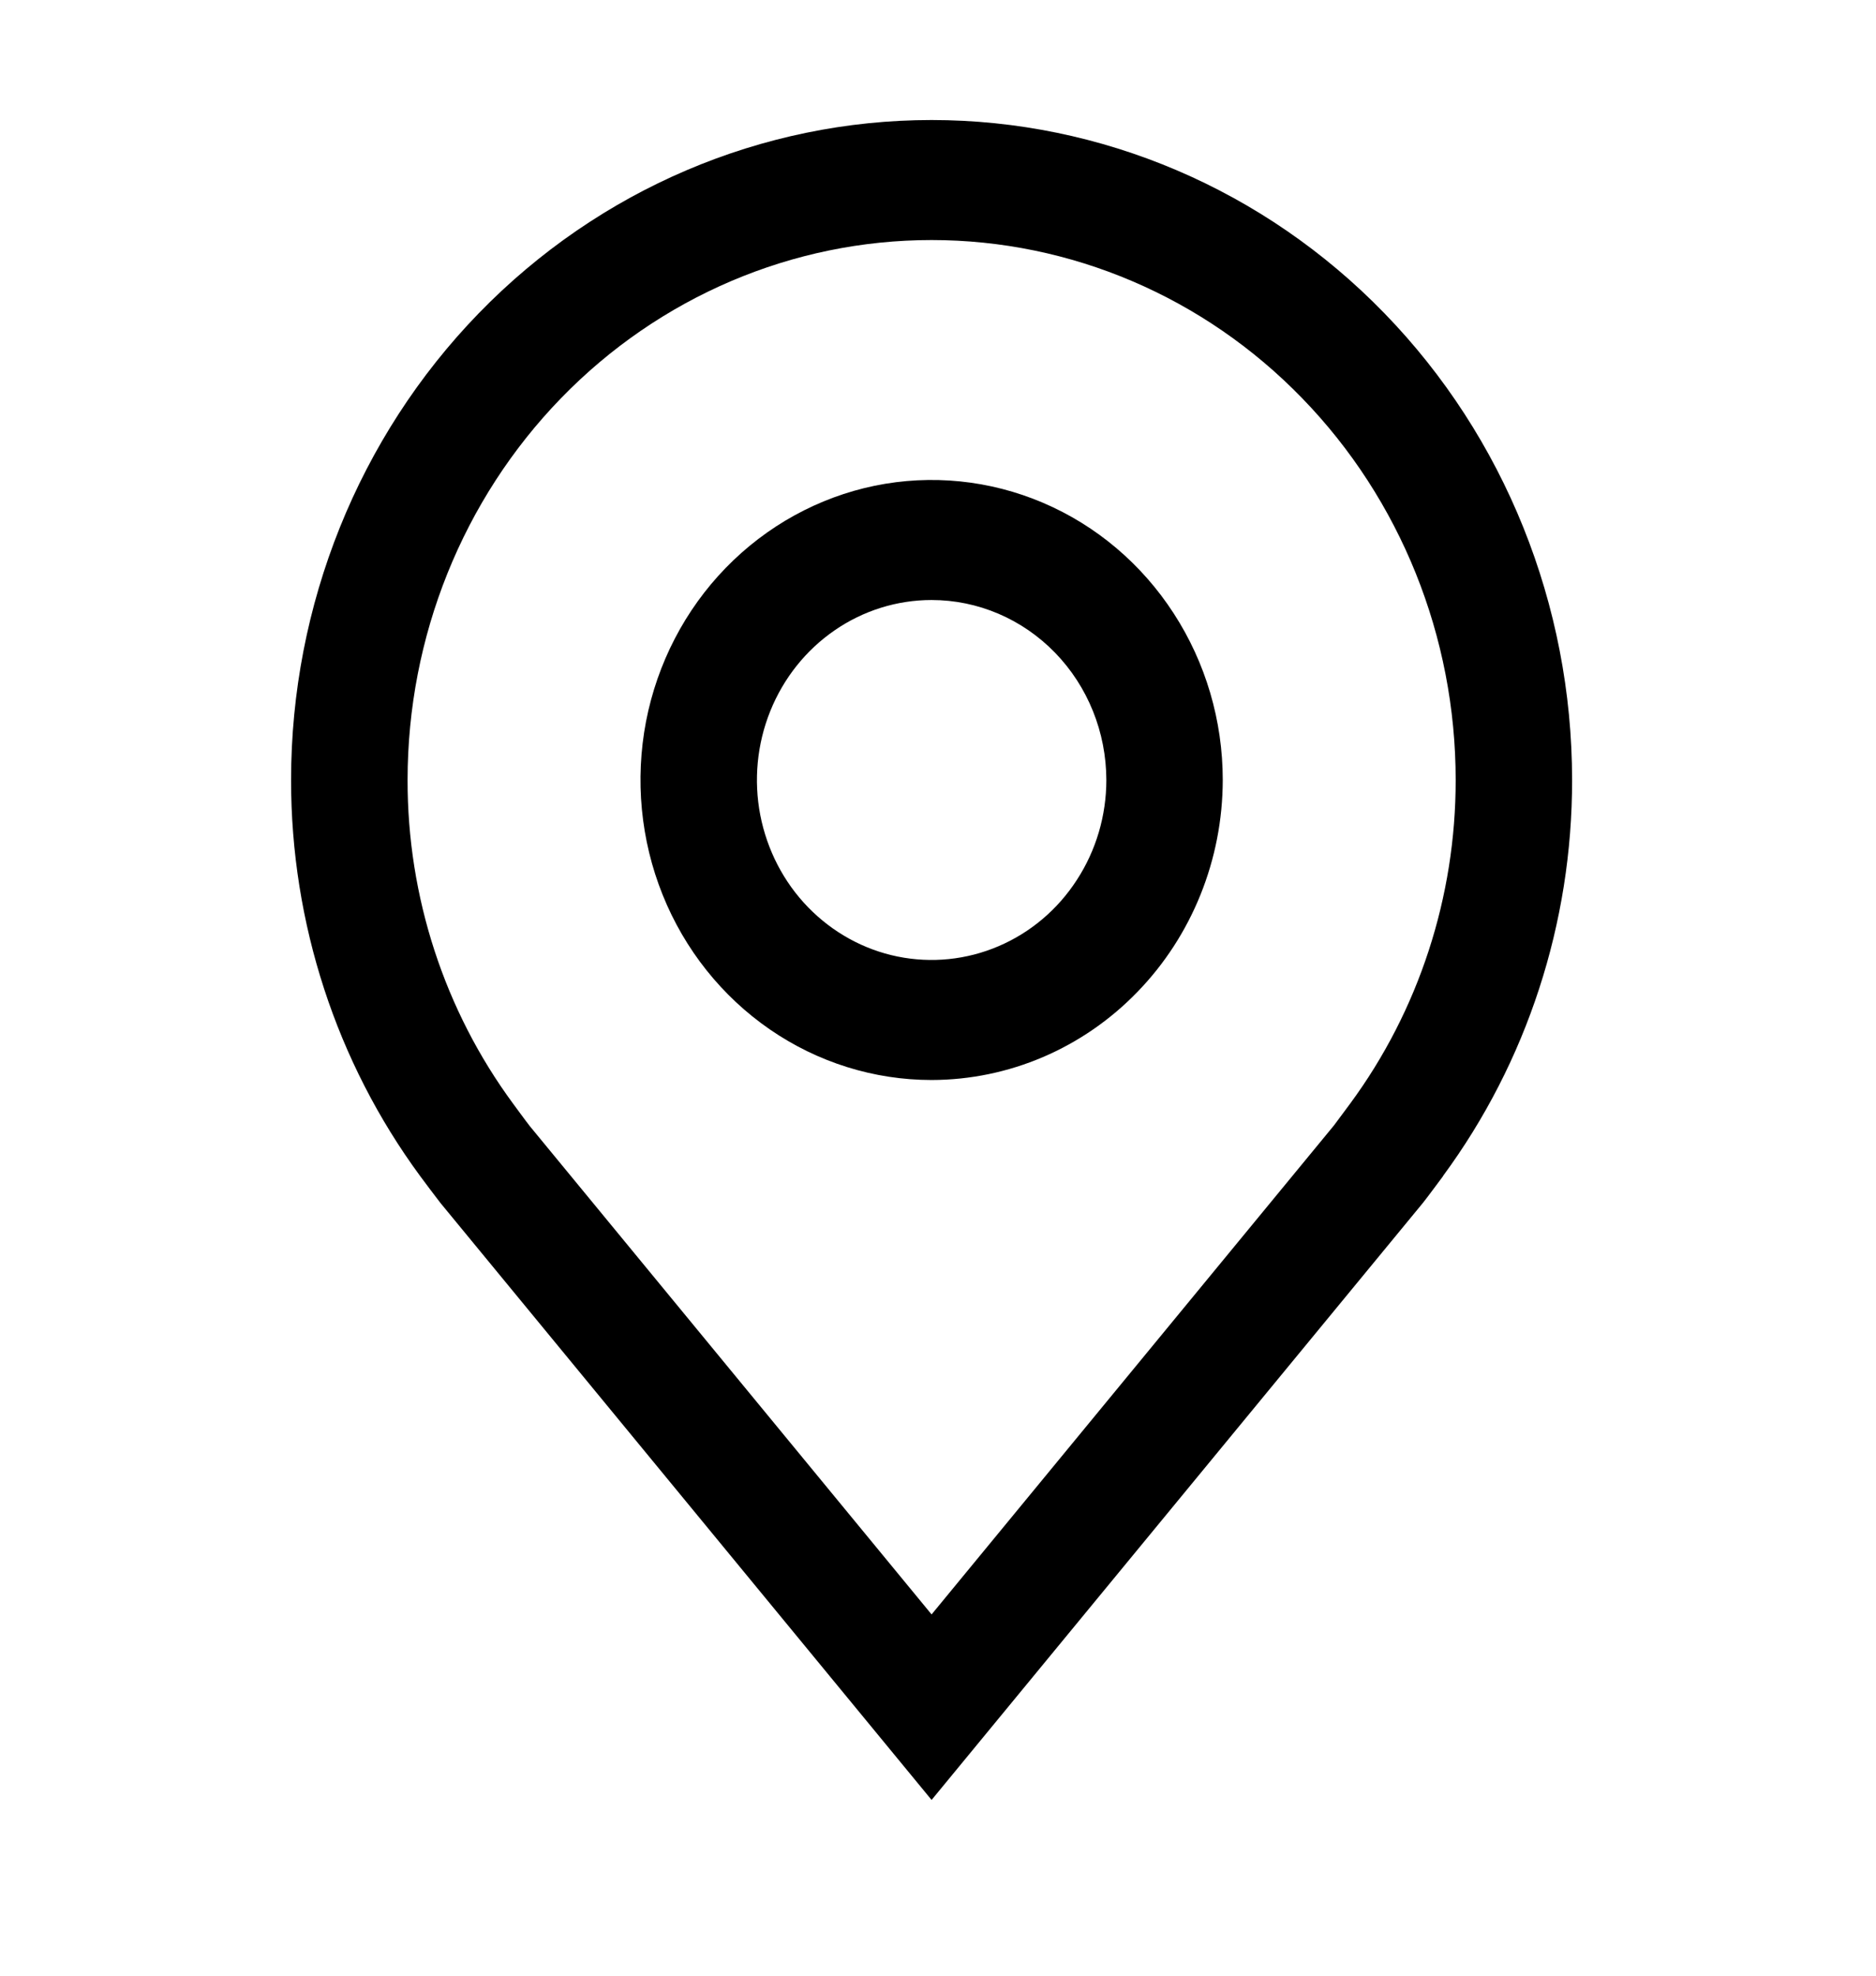
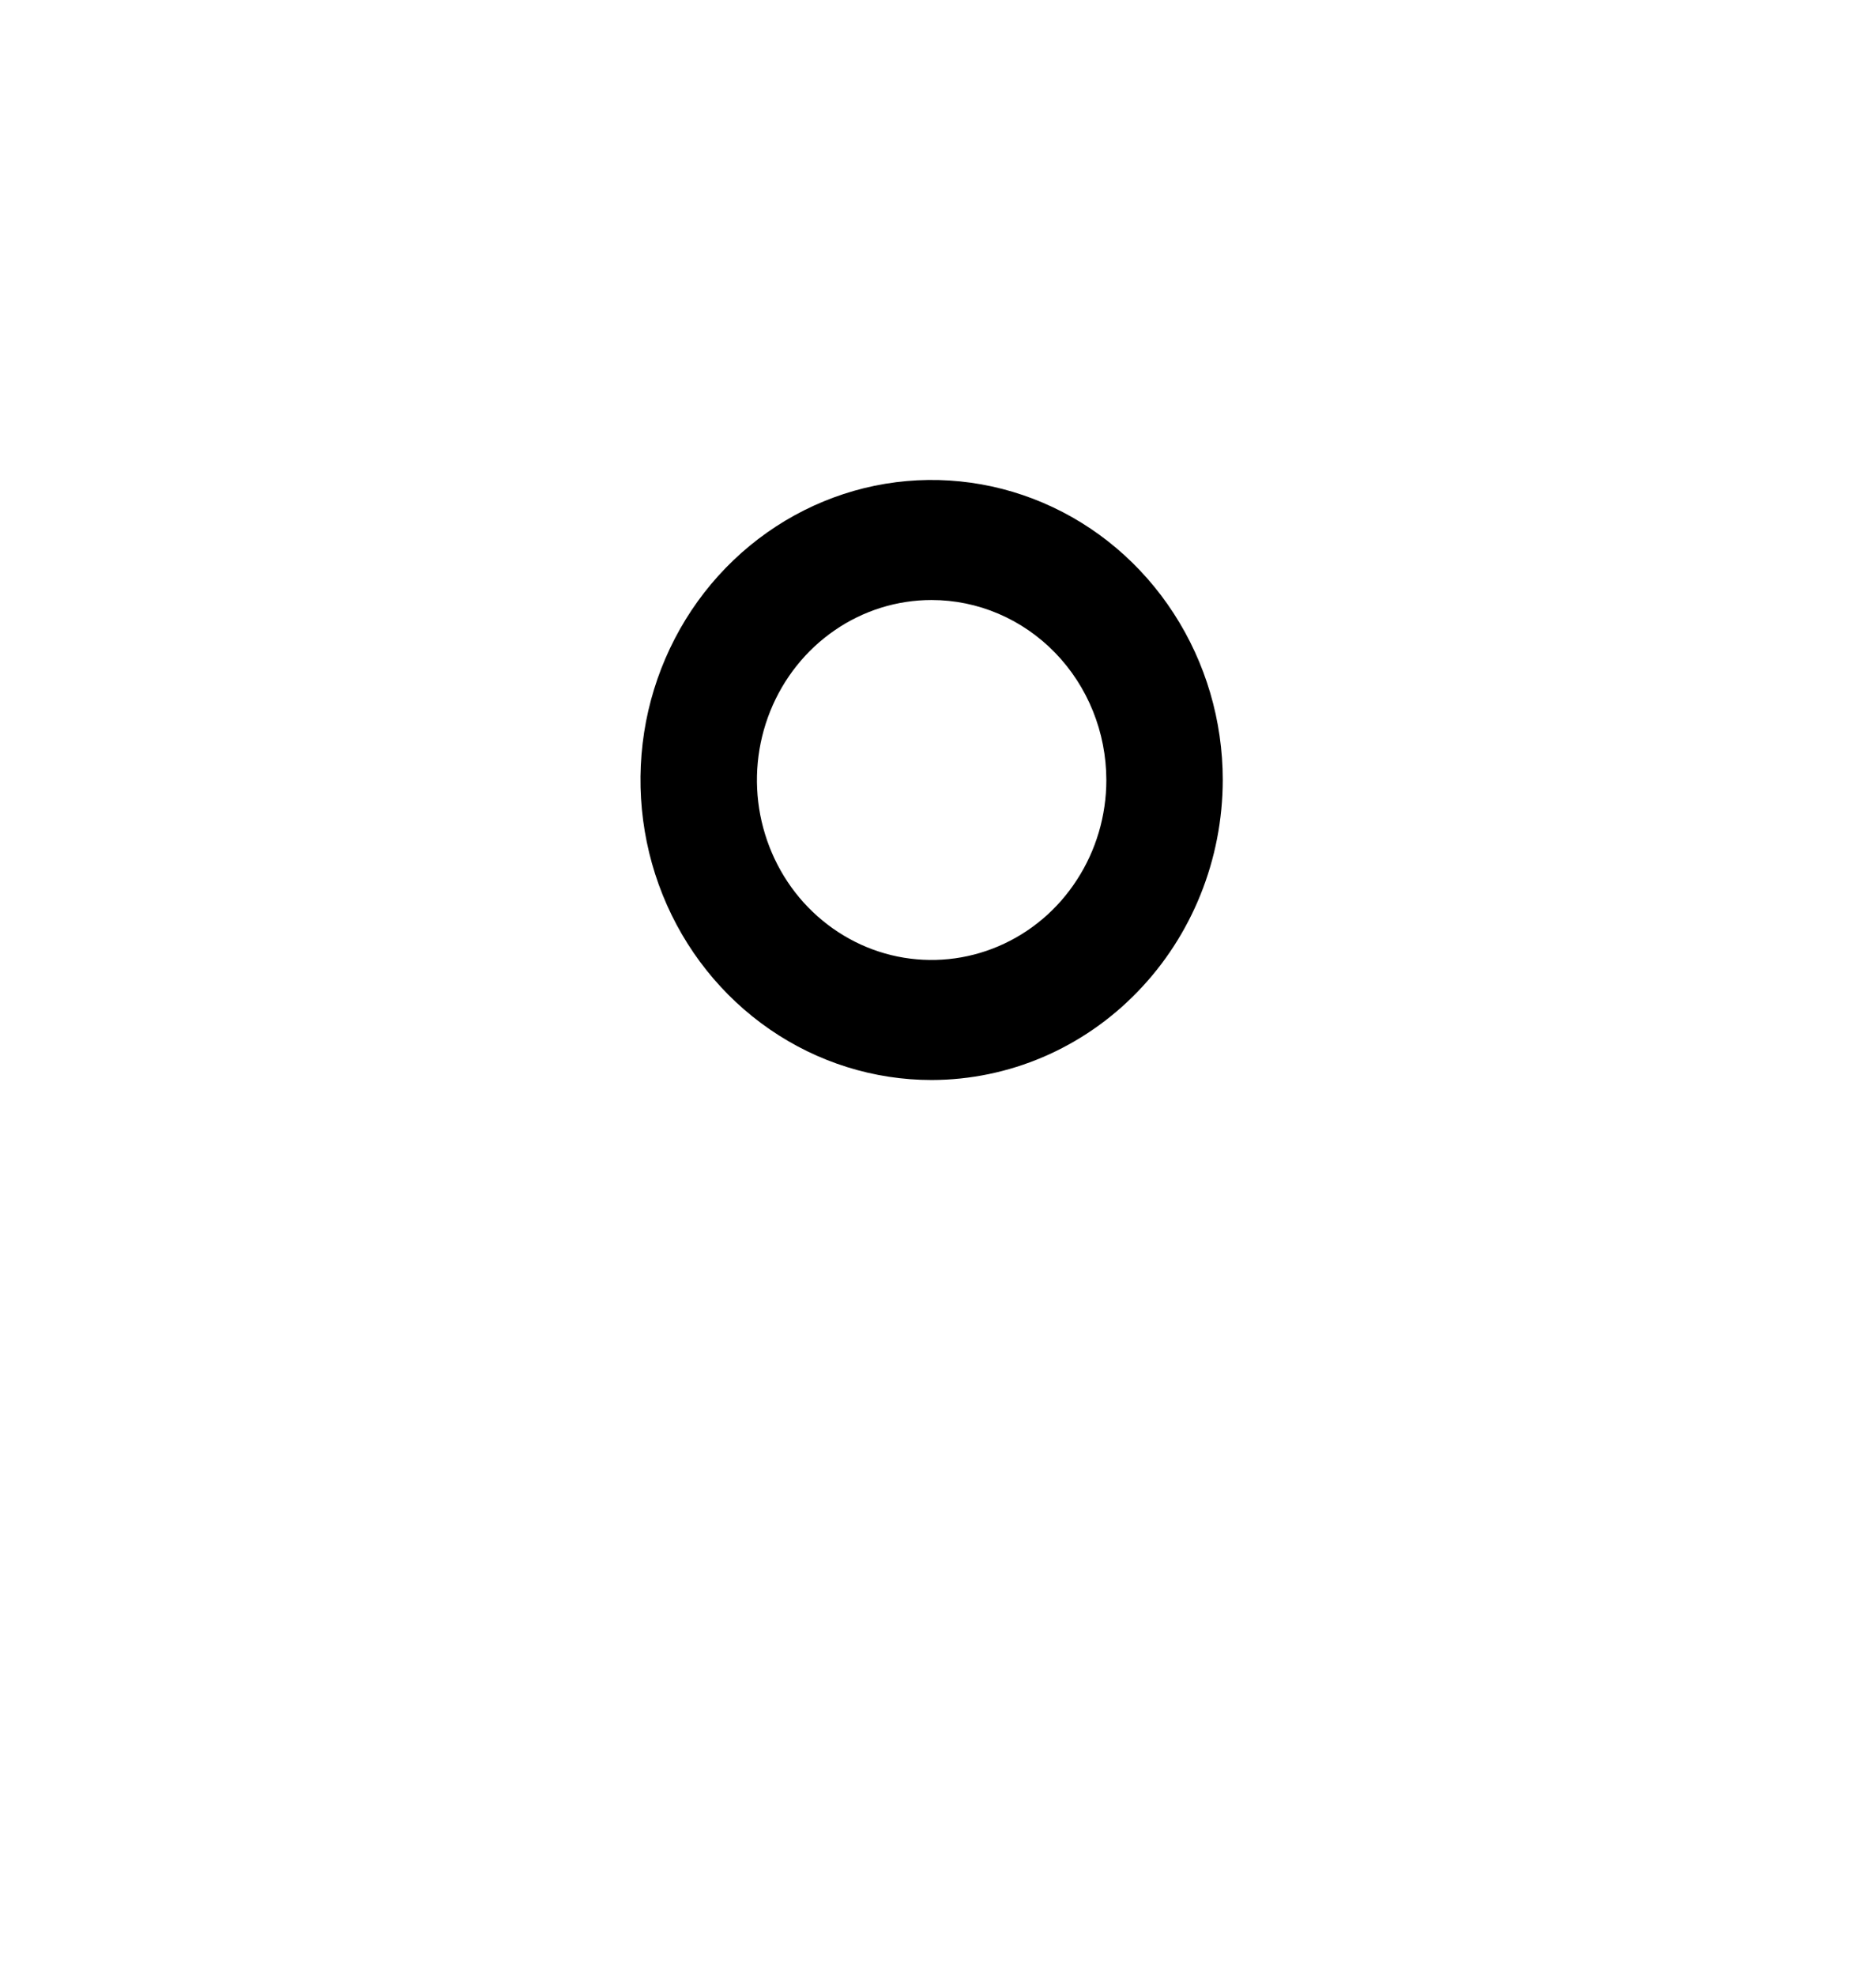
<svg xmlns="http://www.w3.org/2000/svg" width="19" height="20" viewBox="0 0 19 20" fill="none">
  <path d="M9.435 10.933C8.852 10.933 8.282 10.755 7.797 10.421C7.312 10.087 6.934 9.613 6.711 9.058C6.488 8.503 6.43 7.893 6.543 7.303C6.657 6.714 6.938 6.173 7.35 5.749C7.763 5.324 8.288 5.035 8.86 4.917C9.432 4.8 10.025 4.86 10.564 5.09C11.103 5.32 11.563 5.709 11.887 6.209C12.211 6.708 12.384 7.295 12.384 7.896C12.383 8.701 12.072 9.473 11.519 10.042C10.967 10.612 10.217 10.932 9.435 10.933ZM9.435 6.074C9.085 6.074 8.743 6.181 8.453 6.381C8.162 6.581 7.935 6.866 7.801 7.199C7.667 7.532 7.632 7.898 7.7 8.251C7.769 8.605 7.937 8.93 8.184 9.184C8.432 9.439 8.747 9.613 9.09 9.683C9.433 9.753 9.789 9.717 10.112 9.579C10.436 9.441 10.712 9.208 10.906 8.908C11.101 8.609 11.205 8.256 11.205 7.896C11.204 7.413 11.018 6.95 10.686 6.608C10.354 6.266 9.904 6.074 9.435 6.074Z" fill="black" />
-   <path d="M9.435 18.221L4.461 12.178C4.391 12.088 4.323 11.996 4.255 11.905C3.406 10.751 2.947 9.343 2.948 7.896C2.948 6.124 3.632 4.425 4.848 3.172C6.065 1.919 7.715 1.215 9.435 1.215C11.156 1.215 12.806 1.919 14.022 3.172C15.239 4.425 15.922 6.124 15.922 7.896C15.924 9.343 15.465 10.75 14.616 11.903L14.616 11.905C14.616 11.905 14.439 12.144 14.412 12.176L9.435 18.221ZM5.197 11.173C5.197 11.173 5.334 11.36 5.366 11.4L9.435 16.343L13.51 11.393C13.536 11.36 13.674 11.171 13.675 11.171C14.369 10.229 14.744 9.079 14.743 7.896C14.743 6.446 14.184 5.056 13.188 4.031C12.193 3.005 10.843 2.43 9.435 2.43C8.028 2.43 6.678 3.005 5.682 4.031C4.687 5.056 4.128 6.446 4.128 7.896C4.126 9.079 4.502 10.23 5.197 11.173Z" fill="black" />
</svg>